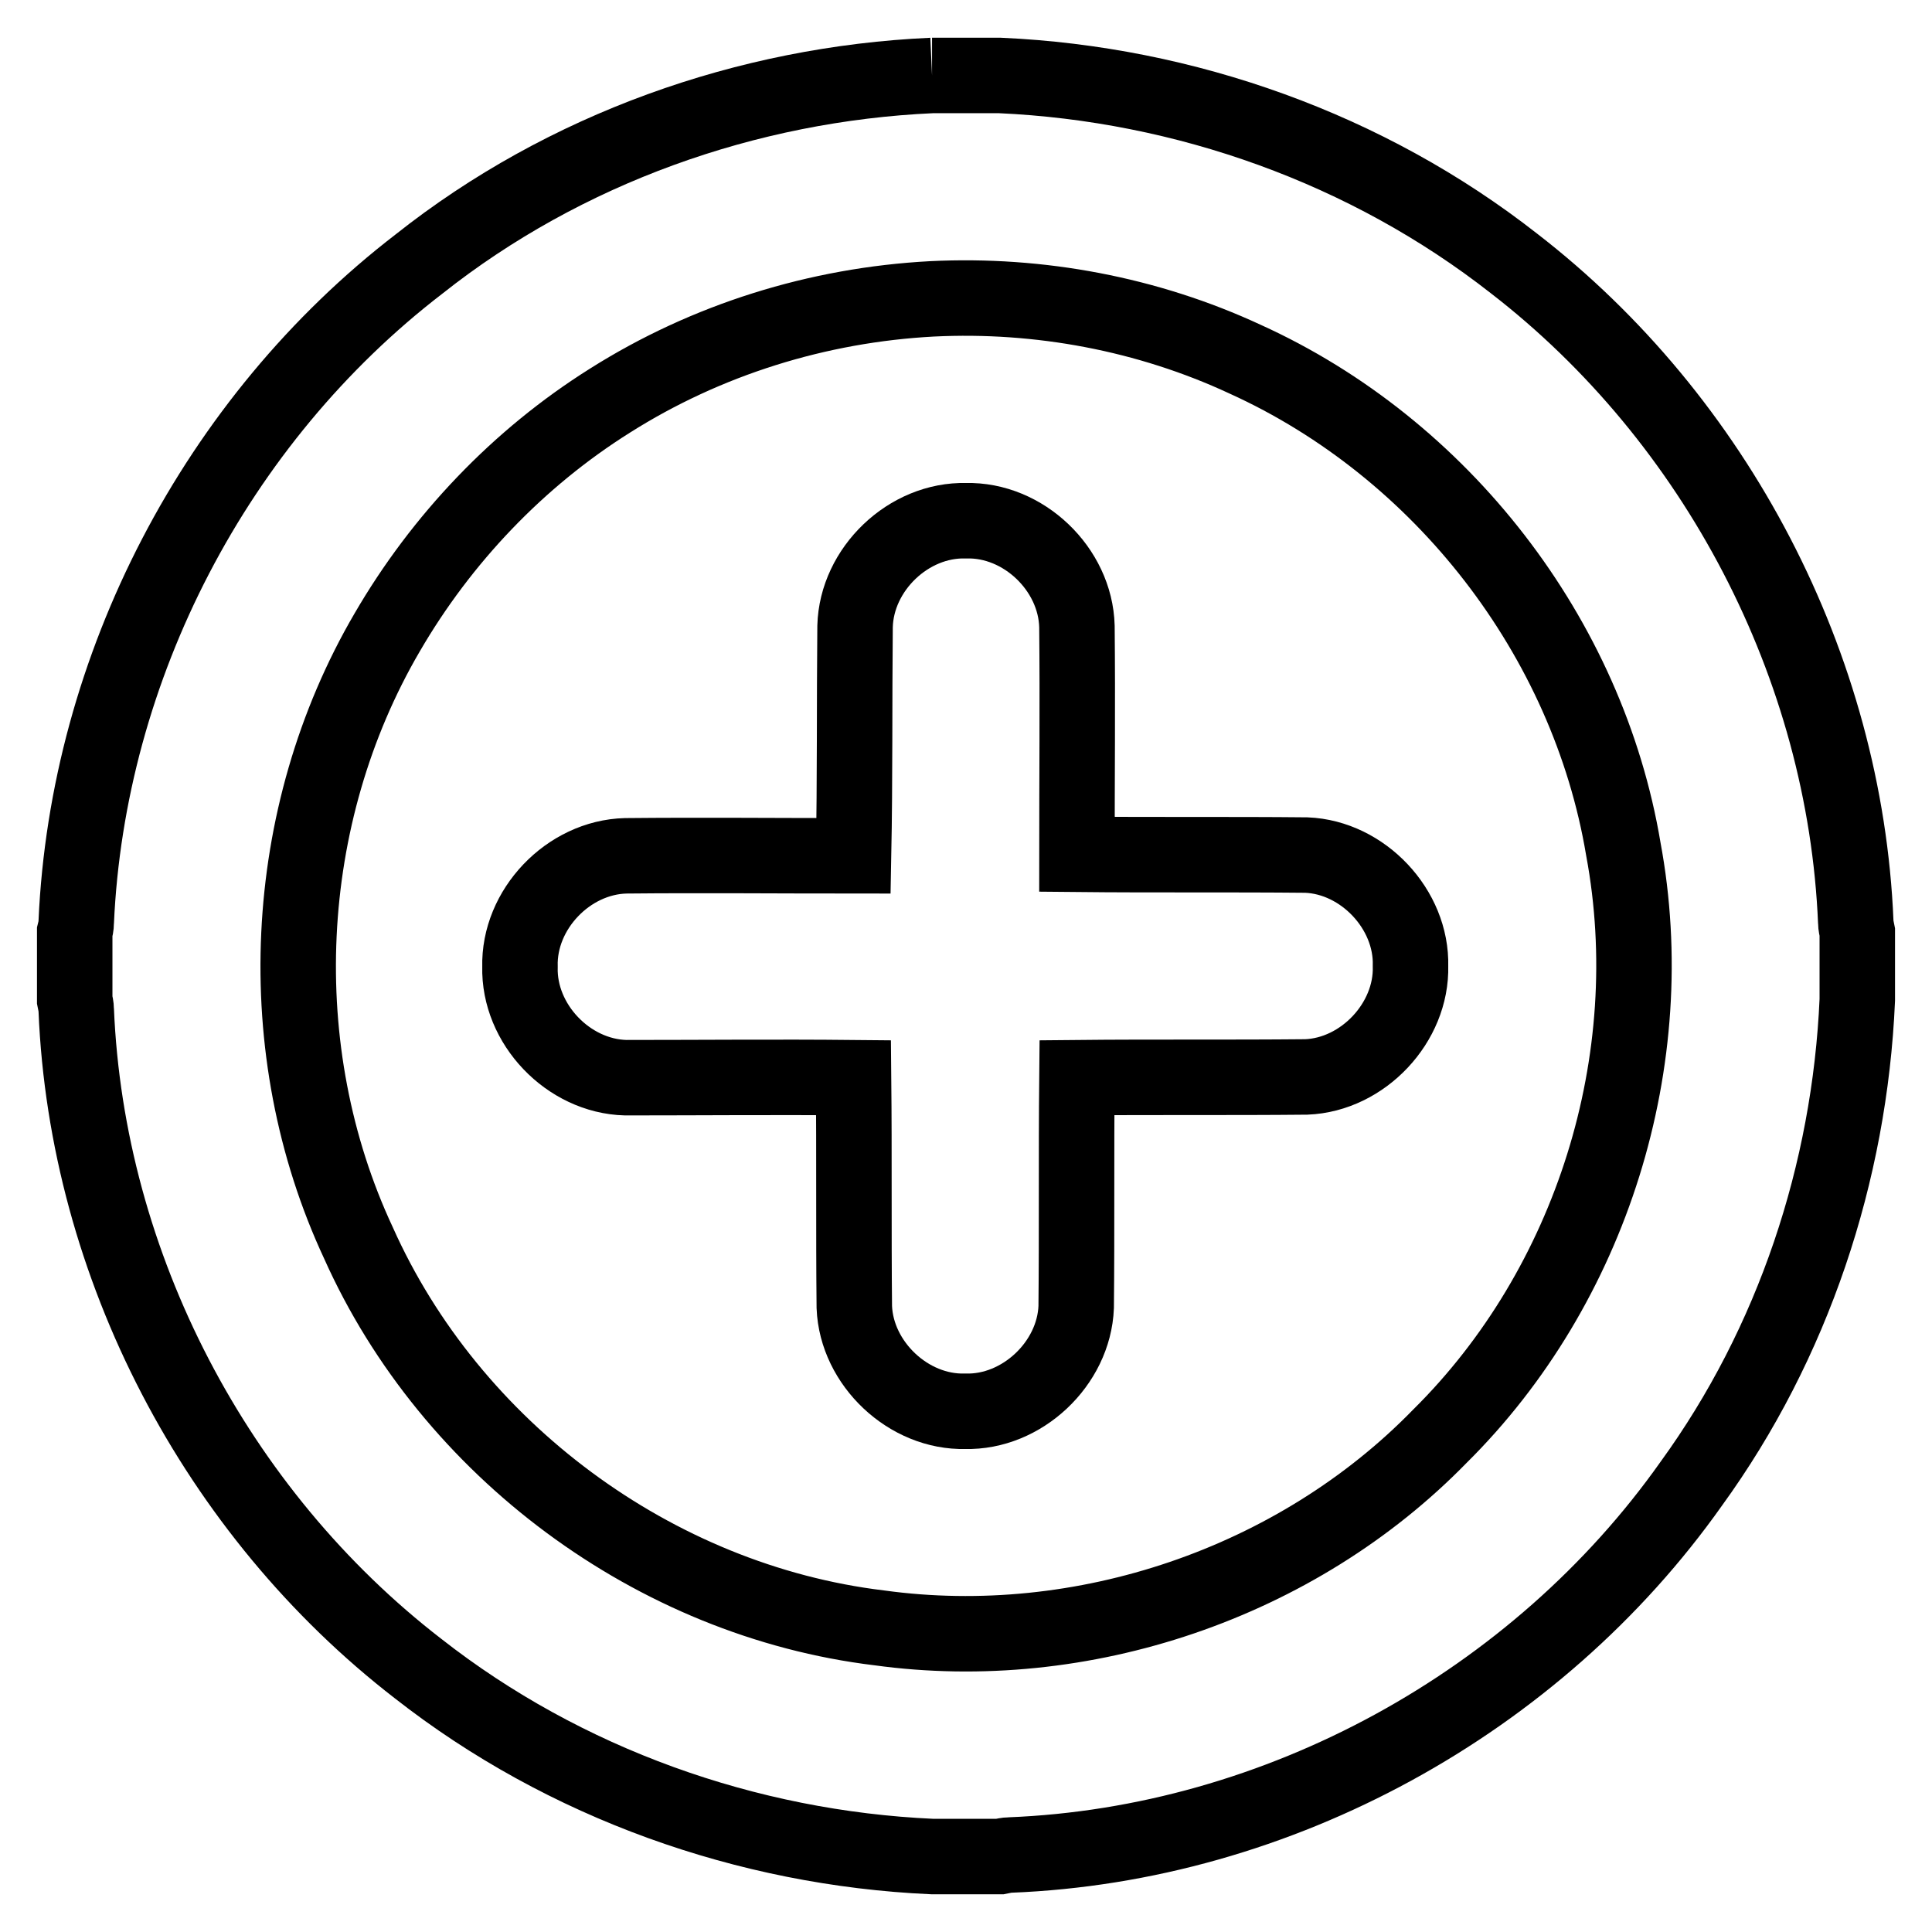
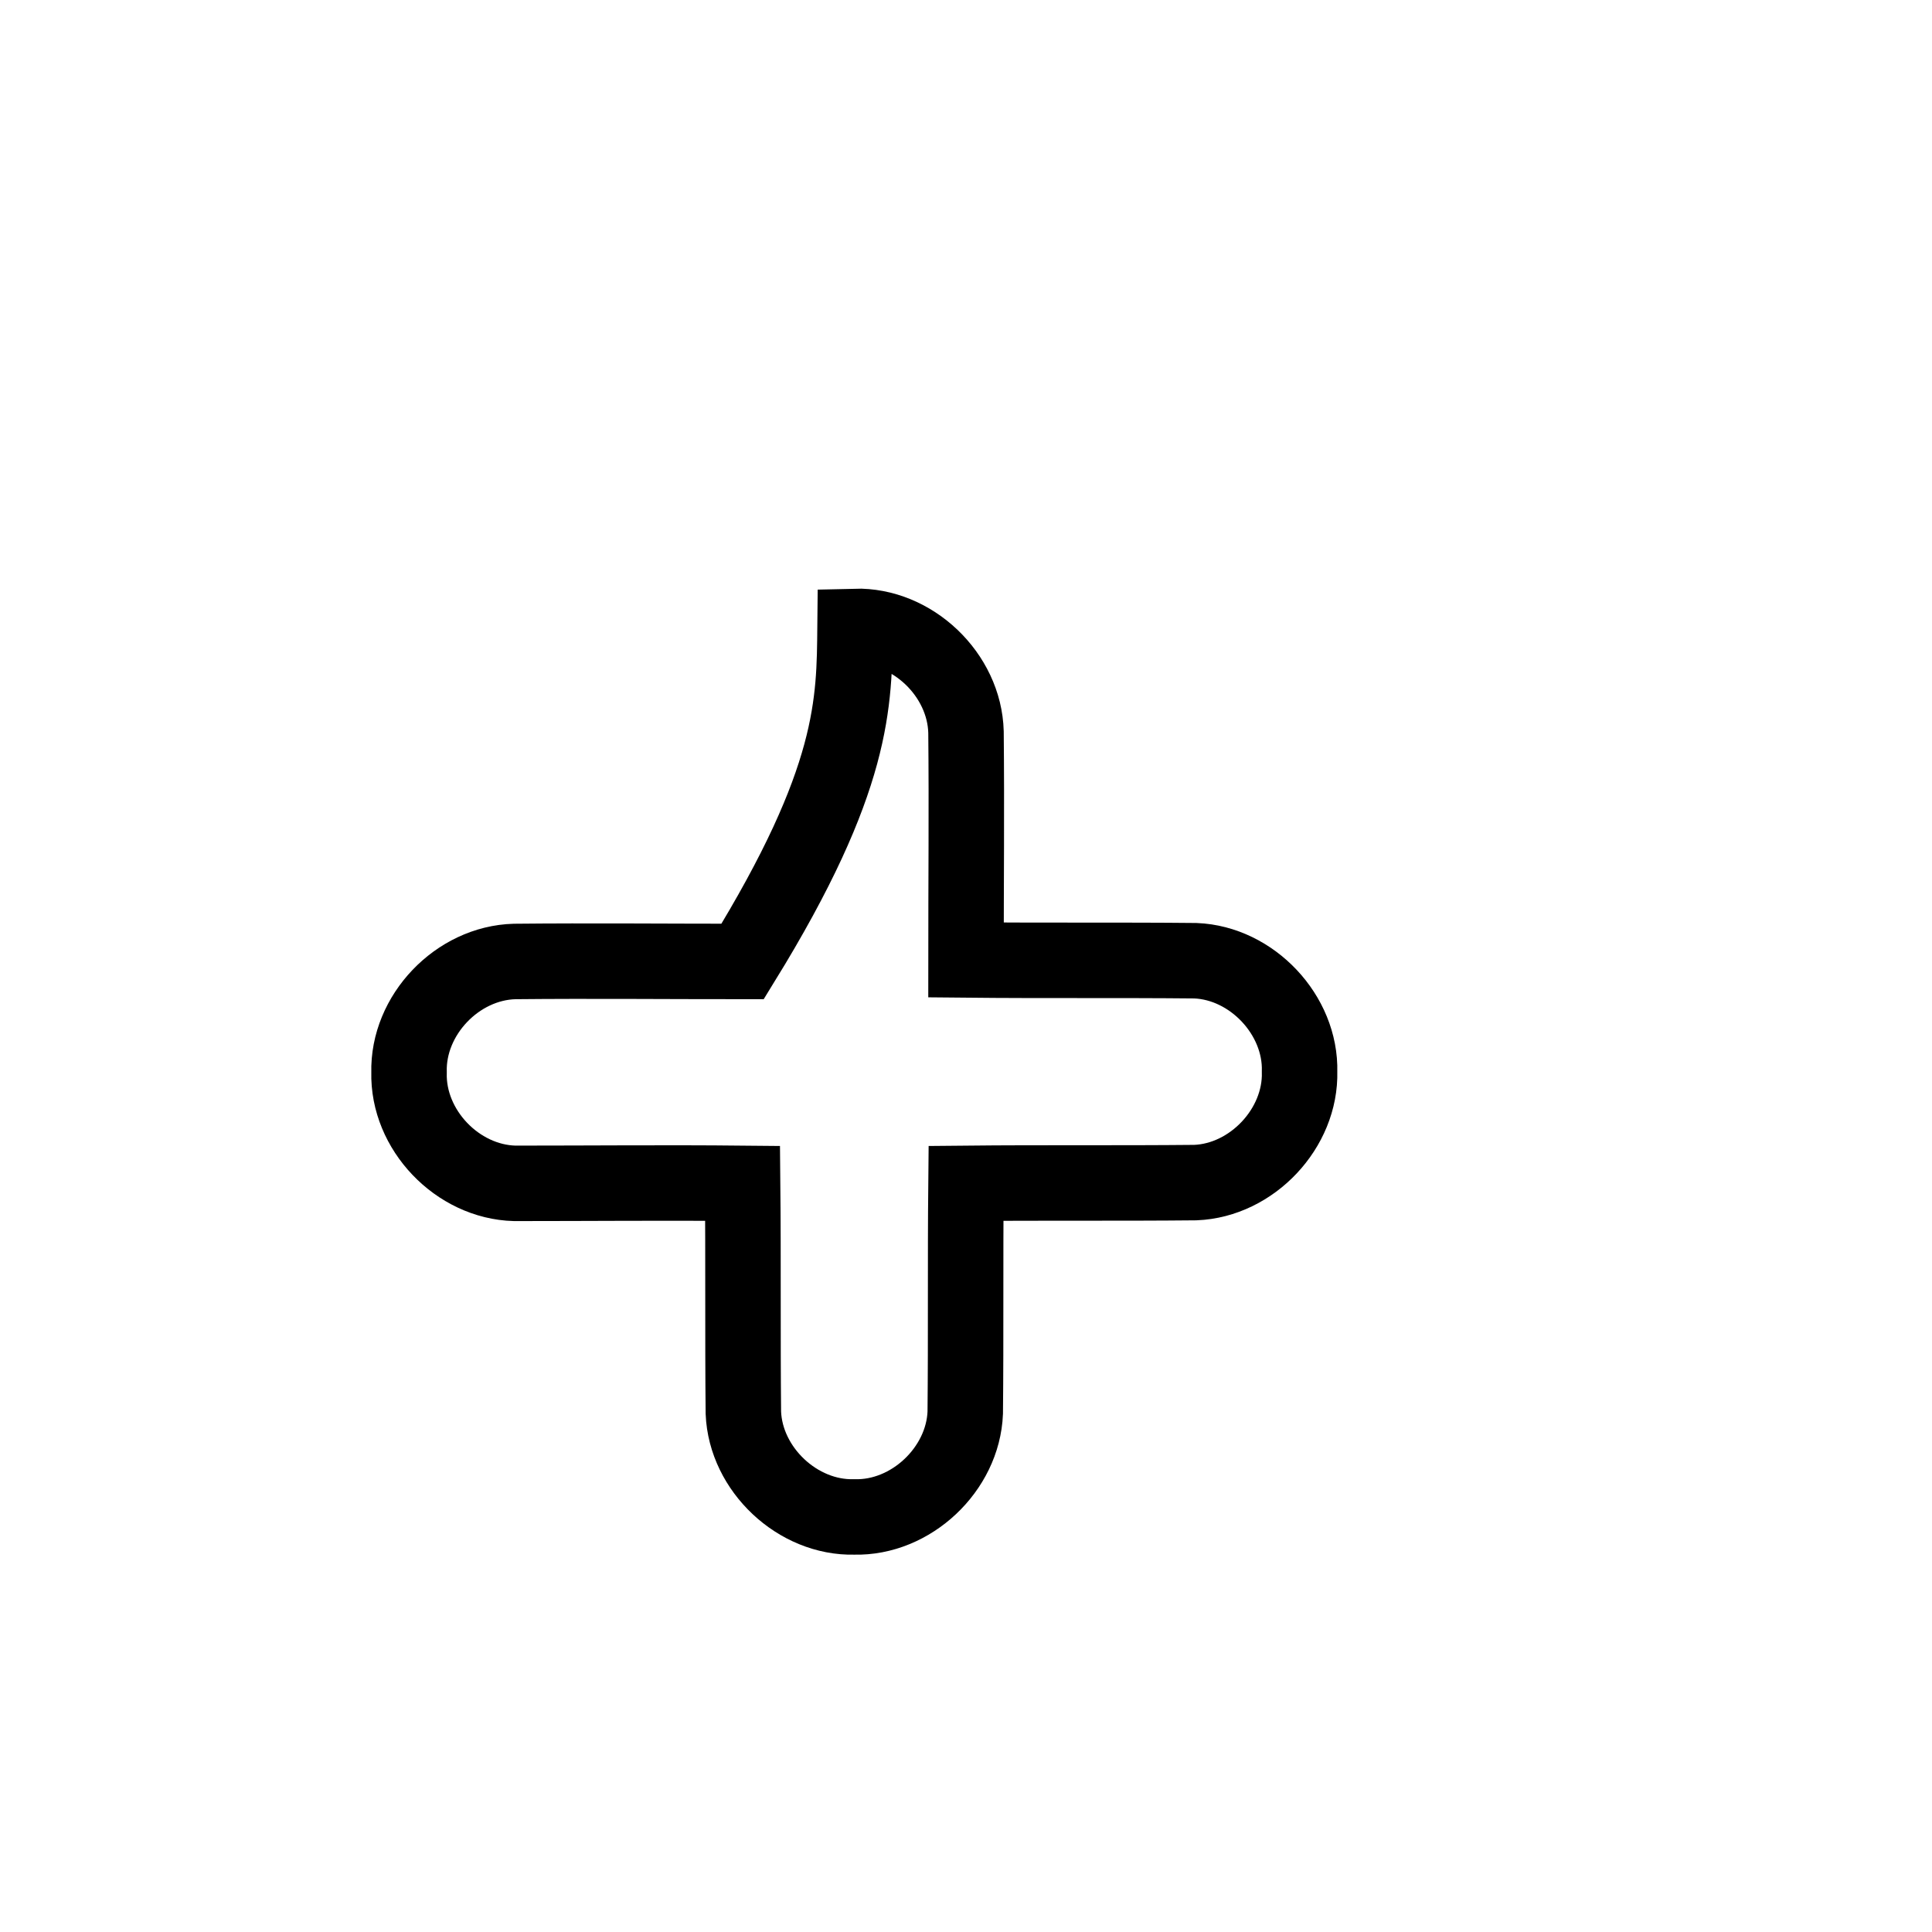
<svg xmlns="http://www.w3.org/2000/svg" version="1.1" x="0px" y="0px" viewBox="0 0 256 256" enable-background="new 0 0 256 256" xml:space="preserve">
  <g>
    <g>
-       <path stroke-width="10" fill-opacity="0" stroke="#000000" d="M123.5,10h9c24.5,1.1,48.7,9.7,68.1,24.9c26.8,20.7,43.9,53.4,45.3,87.3c0,0.4,0.1,0.8,0.2,1.3v9c-1,22.9-8.5,45.5-22,64.1c-20.5,29-54.7,47.8-90.3,49.2c-0.4,0-0.8,0.1-1.3,0.2h-9c-24.5-1.1-48.7-9.7-68.1-24.9c-26.8-20.7-43.9-53.4-45.3-87.3c0-0.4-0.1-0.8-0.2-1.3v-9c0.1-0.4,0.2-0.8,0.2-1.3C11.6,88.4,28.6,55.7,55.5,35C74.8,19.7,99,11.1,123.5,10 M123.5,39.6c-15.1,0.8-29.9,5.4-42.7,13.5c-12.1,7.6-22.3,18.3-29.5,30.7c-14.2,24.3-15.7,55.4-3.8,80.9c12.2,27.3,39.2,47.4,69,51c26.9,3.7,55.3-5.9,74.3-25.4c20.1-19.9,29.5-49.9,24.3-77.8C210.4,84.4,191,59.4,165,47.6C152.1,41.6,137.7,38.9,123.5,39.6z" />
-       <path stroke-width="10" fill-opacity="0" stroke="#000000" d="M113.3,83c0.2-7.6,7.1-14.2,14.7-14c7.6-0.2,14.5,6.4,14.7,14c0.1,10.1,0,20.1,0,30.2c10.1,0.1,20.3,0,30.4,0.1c7.5,0.3,14,7.2,13.8,14.7c0.2,7.5-6.3,14.4-13.8,14.7c-10.1,0.1-20.3,0-30.4,0.1c-0.1,10.1,0,20.3-0.1,30.4c-0.3,7.5-7.2,14-14.7,13.8c-7.5,0.2-14.4-6.3-14.7-13.8c-0.1-10.1,0-20.3-0.1-30.4c-10.1-0.1-20.1,0-30.2,0c-7.6-0.2-14.2-7.1-14-14.7c-0.2-7.6,6.4-14.5,14-14.7c10.1-0.1,20.1,0,30.2,0C113.3,103.2,113.2,93.1,113.3,83z" />
+       <path stroke-width="10" fill-opacity="0" stroke="#000000" d="M113.3,83c7.6-0.2,14.5,6.4,14.7,14c0.1,10.1,0,20.1,0,30.2c10.1,0.1,20.3,0,30.4,0.1c7.5,0.3,14,7.2,13.8,14.7c0.2,7.5-6.3,14.4-13.8,14.7c-10.1,0.1-20.3,0-30.4,0.1c-0.1,10.1,0,20.3-0.1,30.4c-0.3,7.5-7.2,14-14.7,13.8c-7.5,0.2-14.4-6.3-14.7-13.8c-0.1-10.1,0-20.3-0.1-30.4c-10.1-0.1-20.1,0-30.2,0c-7.6-0.2-14.2-7.1-14-14.7c-0.2-7.6,6.4-14.5,14-14.7c10.1-0.1,20.1,0,30.2,0C113.3,103.2,113.2,93.1,113.3,83z" />
    </g>
  </g>
</svg>